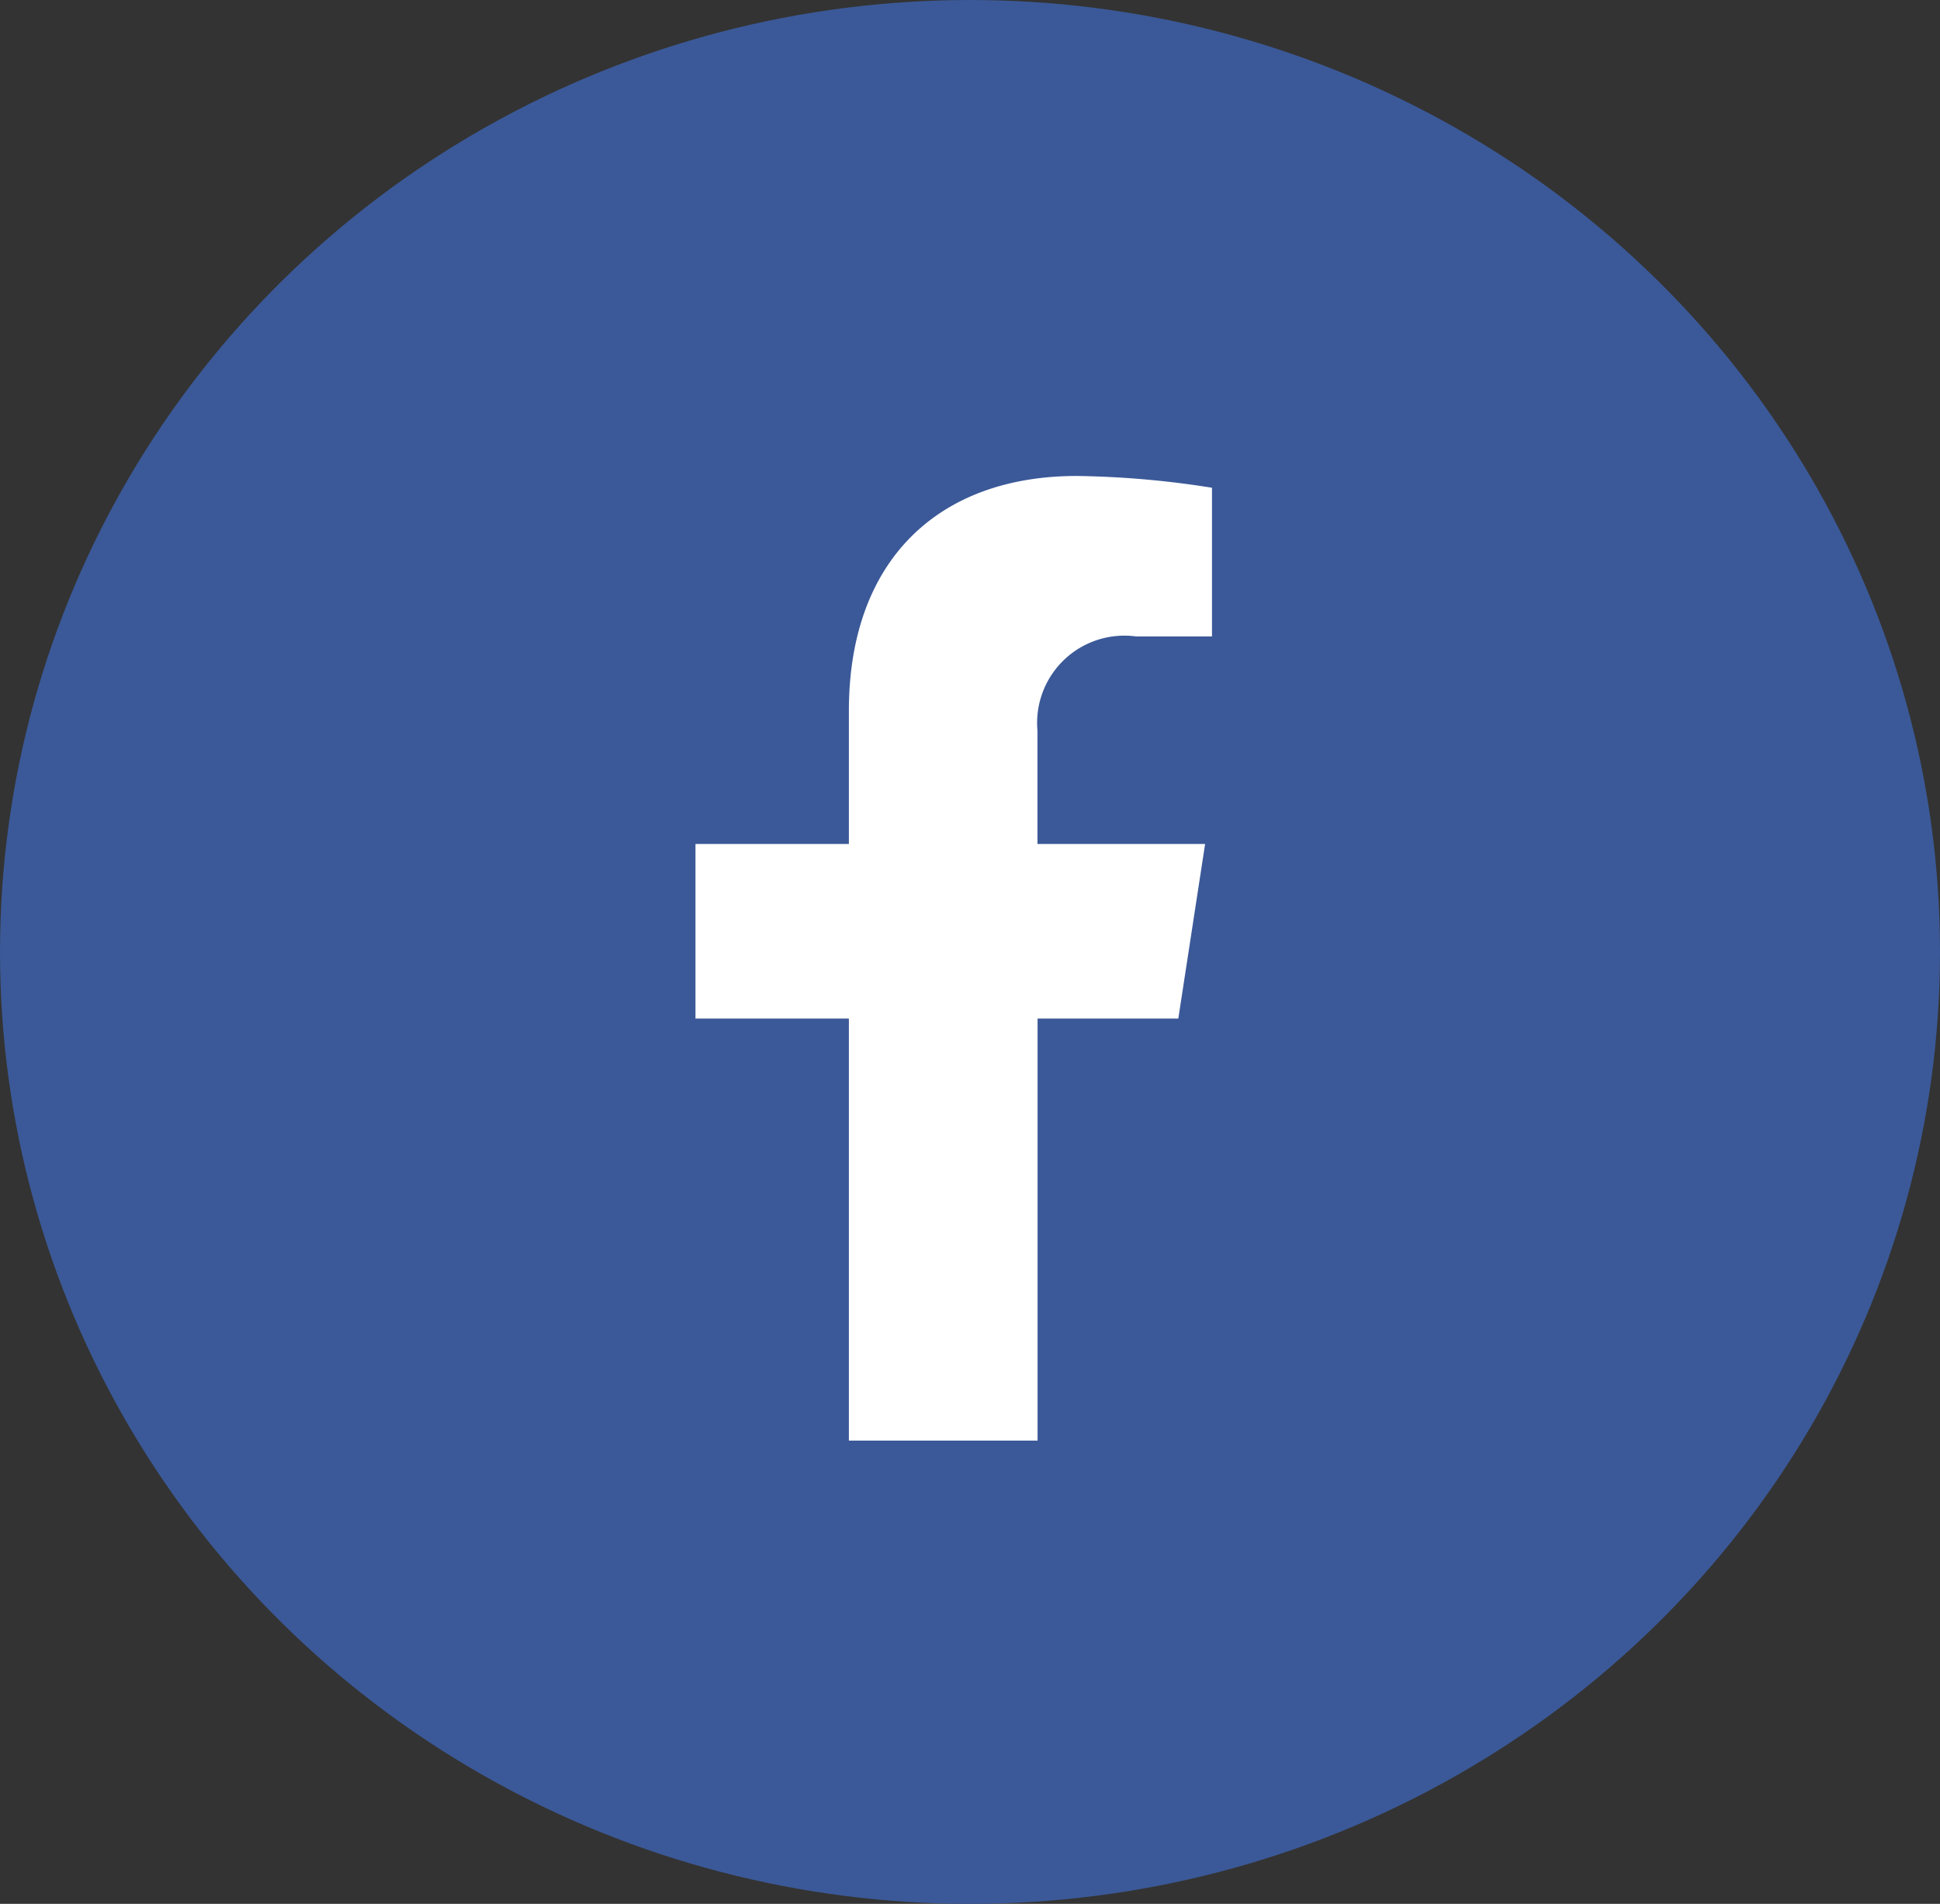
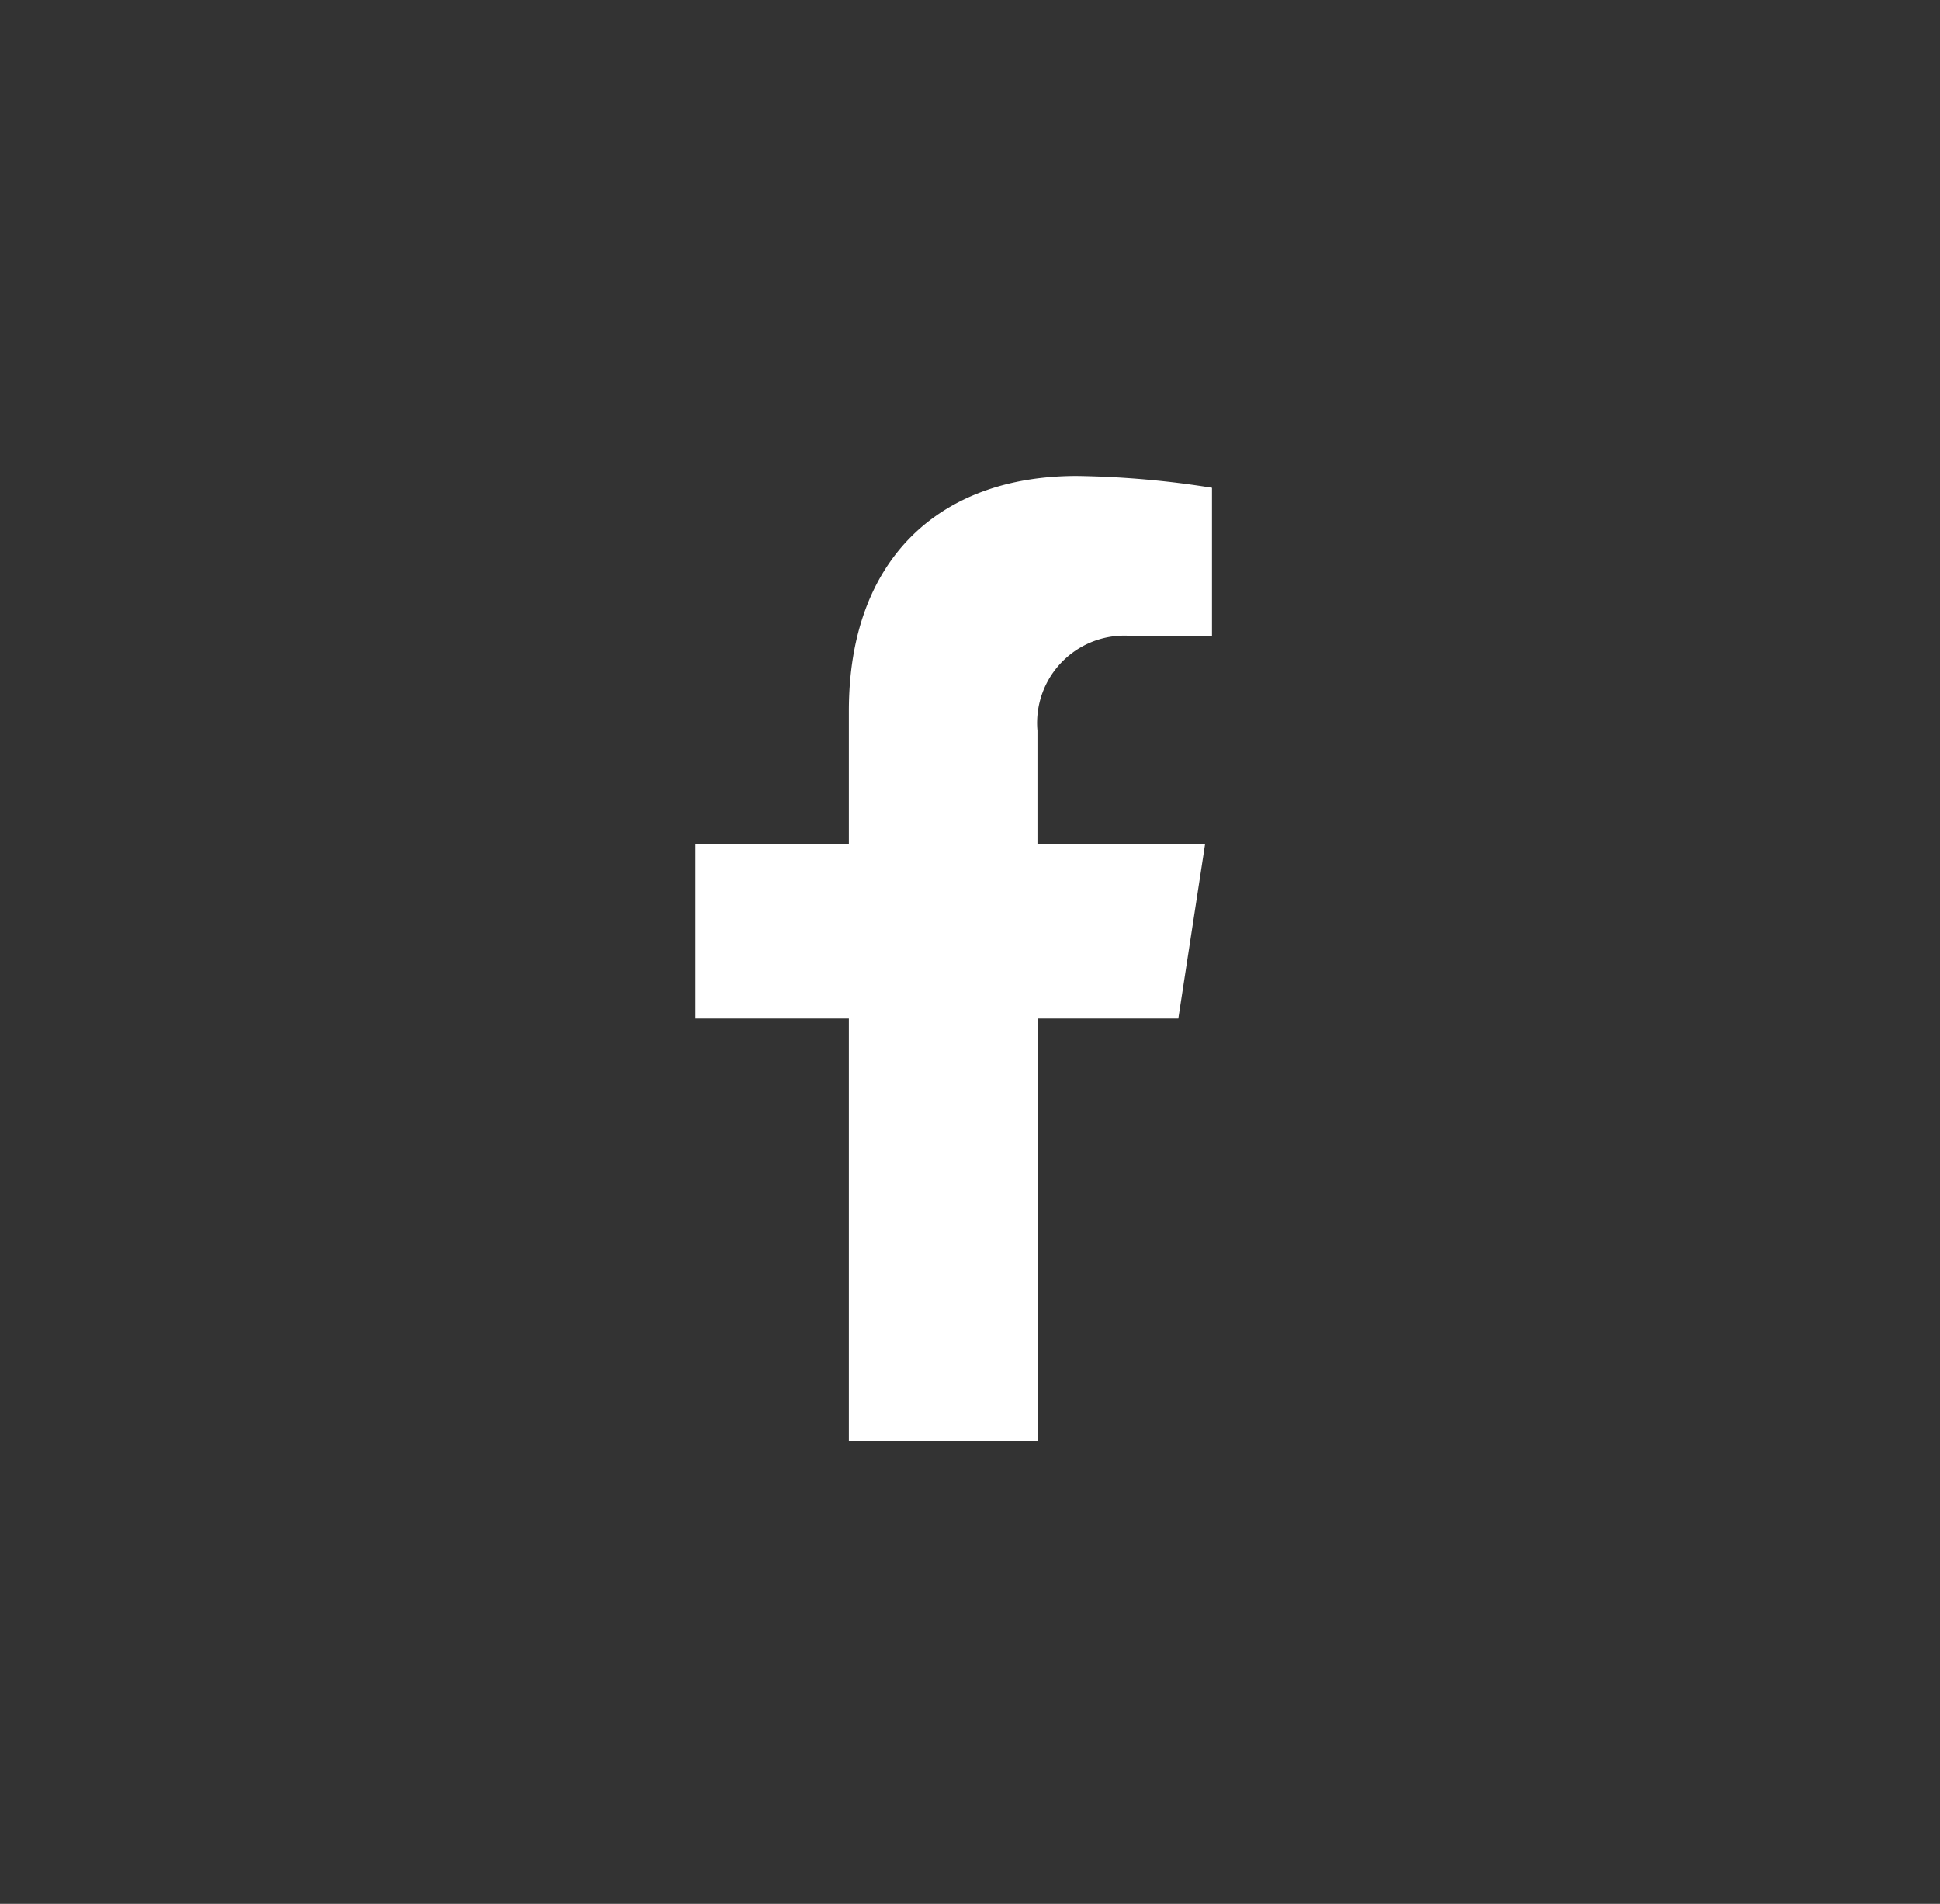
<svg xmlns="http://www.w3.org/2000/svg" width="53" height="52" viewBox="0 0 53 52">
  <rect x="0" y="0" width="53" height="52" fill="#333333" stroke="none" />
  <g id="jm_icon-facebook" transform="translate(0.313)">
-     <ellipse id="Elipse_9" data-name="Elipse 9" cx="26.5" cy="26" rx="26.5" ry="26" transform="translate(-0.313)" fill="#3b5998" />
    <path id="Icon_awesome-facebook-f" data-name="Icon awesome-facebook-f" d="M14.8,14.82l.732-4.768H10.952V6.958a2.384,2.384,0,0,1,2.688-2.576h2.08V.322A25.365,25.365,0,0,0,12.028,0C8.261,0,5.8,2.284,5.8,6.418v3.634H1.609V14.82H5.8V26.347h5.155V14.82Z" transform="translate(17.078 13)" fill="#fff" />
  </g>
</svg>